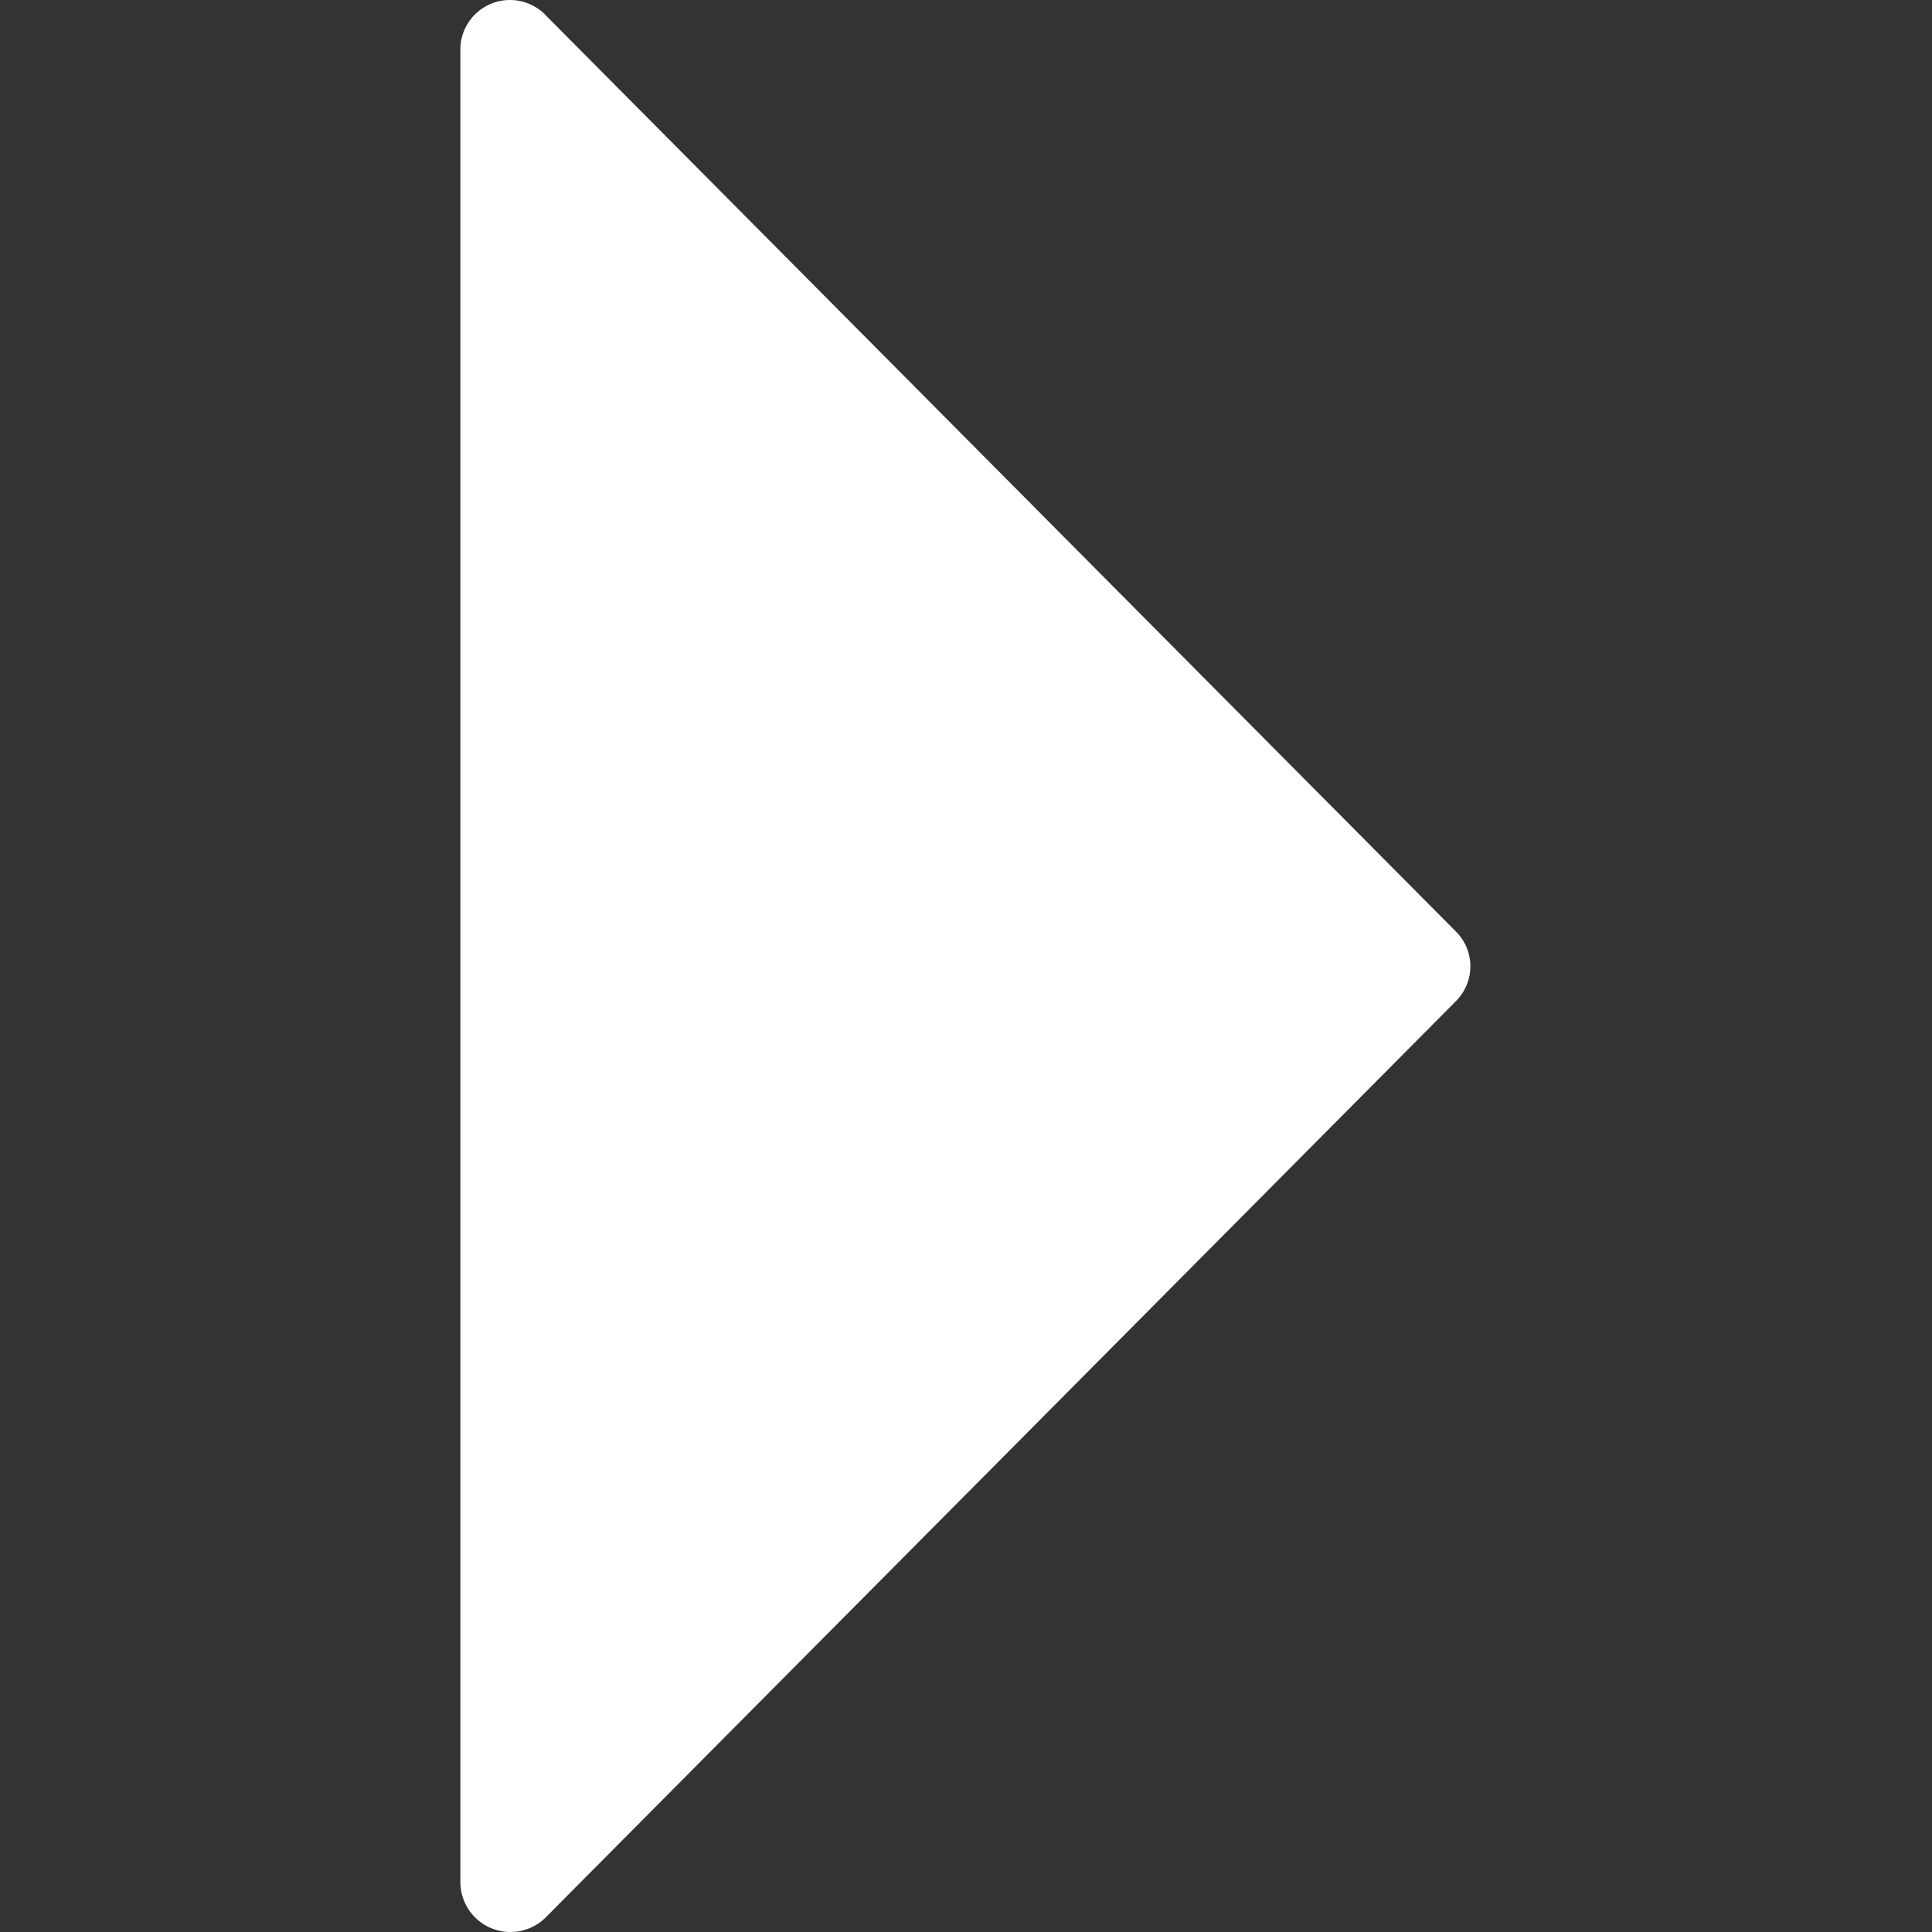
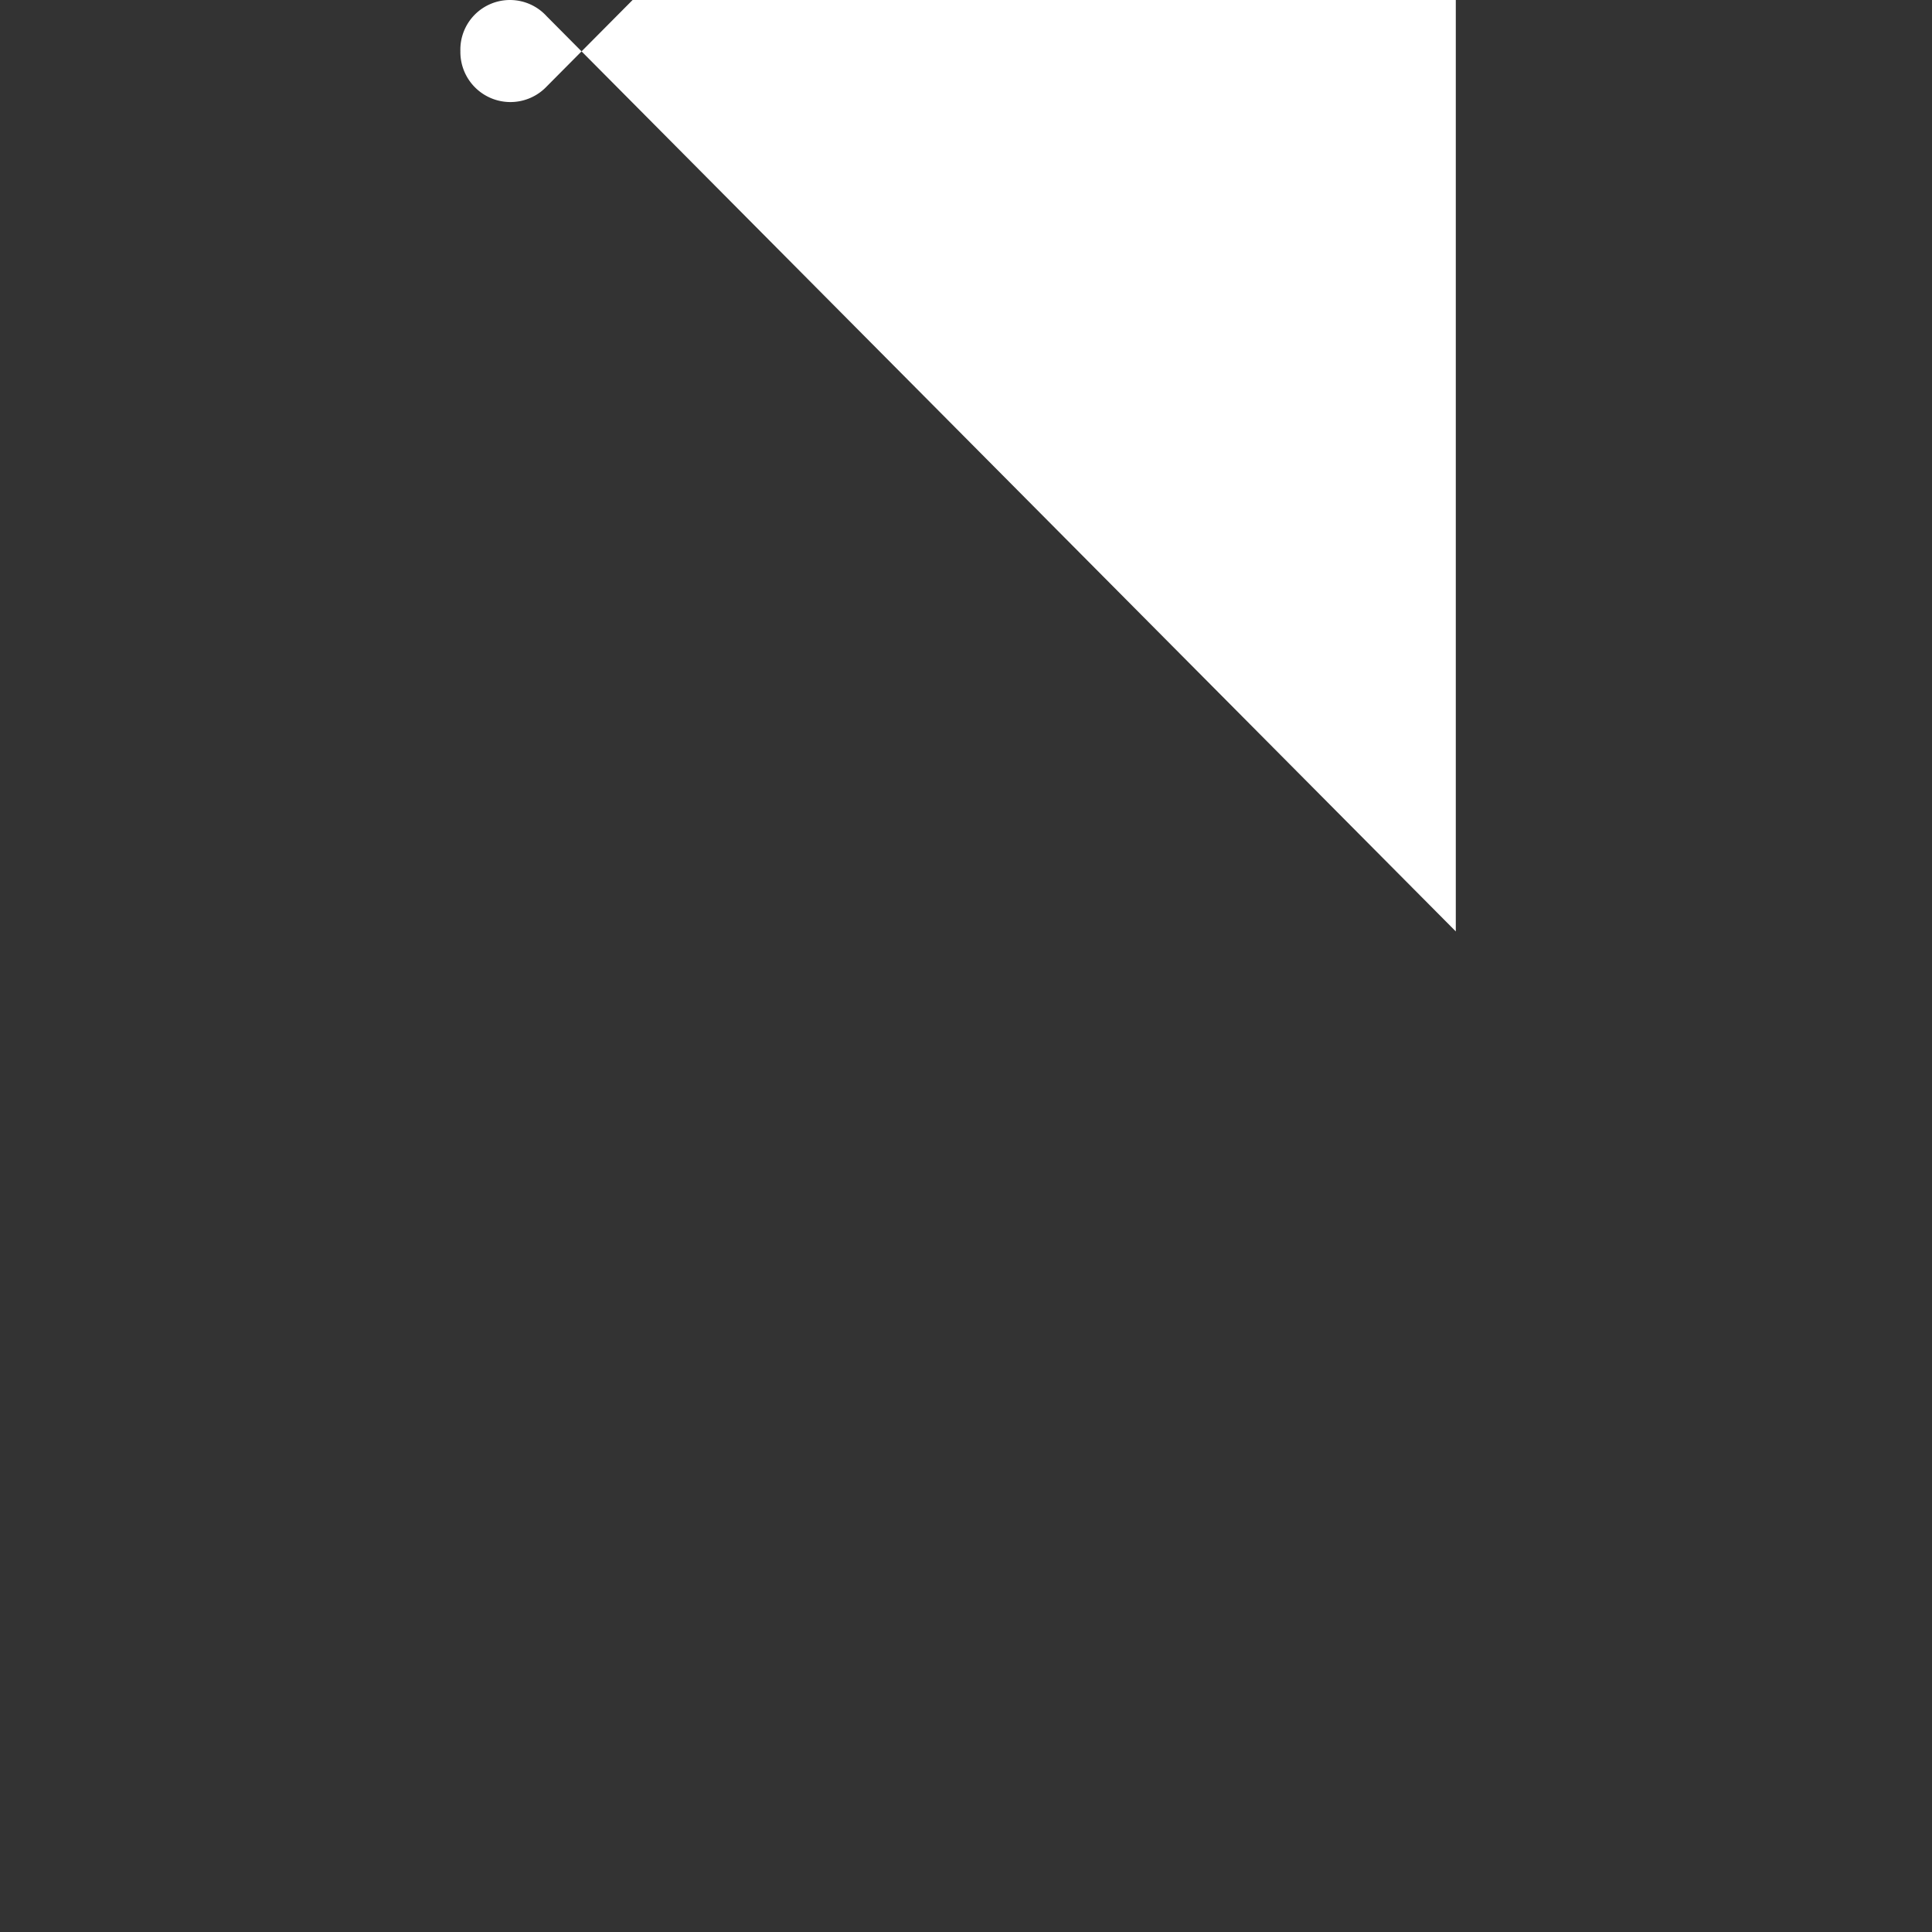
<svg xmlns="http://www.w3.org/2000/svg" t="1728960810453" class="icon" viewBox="0 0 1024 1024" version="1.1" p-id="9479" width="80" height="80">
  <rect x="0" y="0" width="1024" height="1024" fill="#333333" stroke="none" />
-   <path d="M771.602 493.665L289.734 8.597a26.288 26.288 0 0 0-45.718 18.516v969.909a26.516 26.516 0 0 0 45.718 18.744l481.868-485.069a26.059 26.059 0 0 0 0-37.032z" fill="#ffffff" p-id="9480" />
+   <path d="M771.602 493.665L289.734 8.597a26.288 26.288 0 0 0-45.718 18.516a26.516 26.516 0 0 0 45.718 18.744l481.868-485.069a26.059 26.059 0 0 0 0-37.032z" fill="#ffffff" p-id="9480" />
</svg>